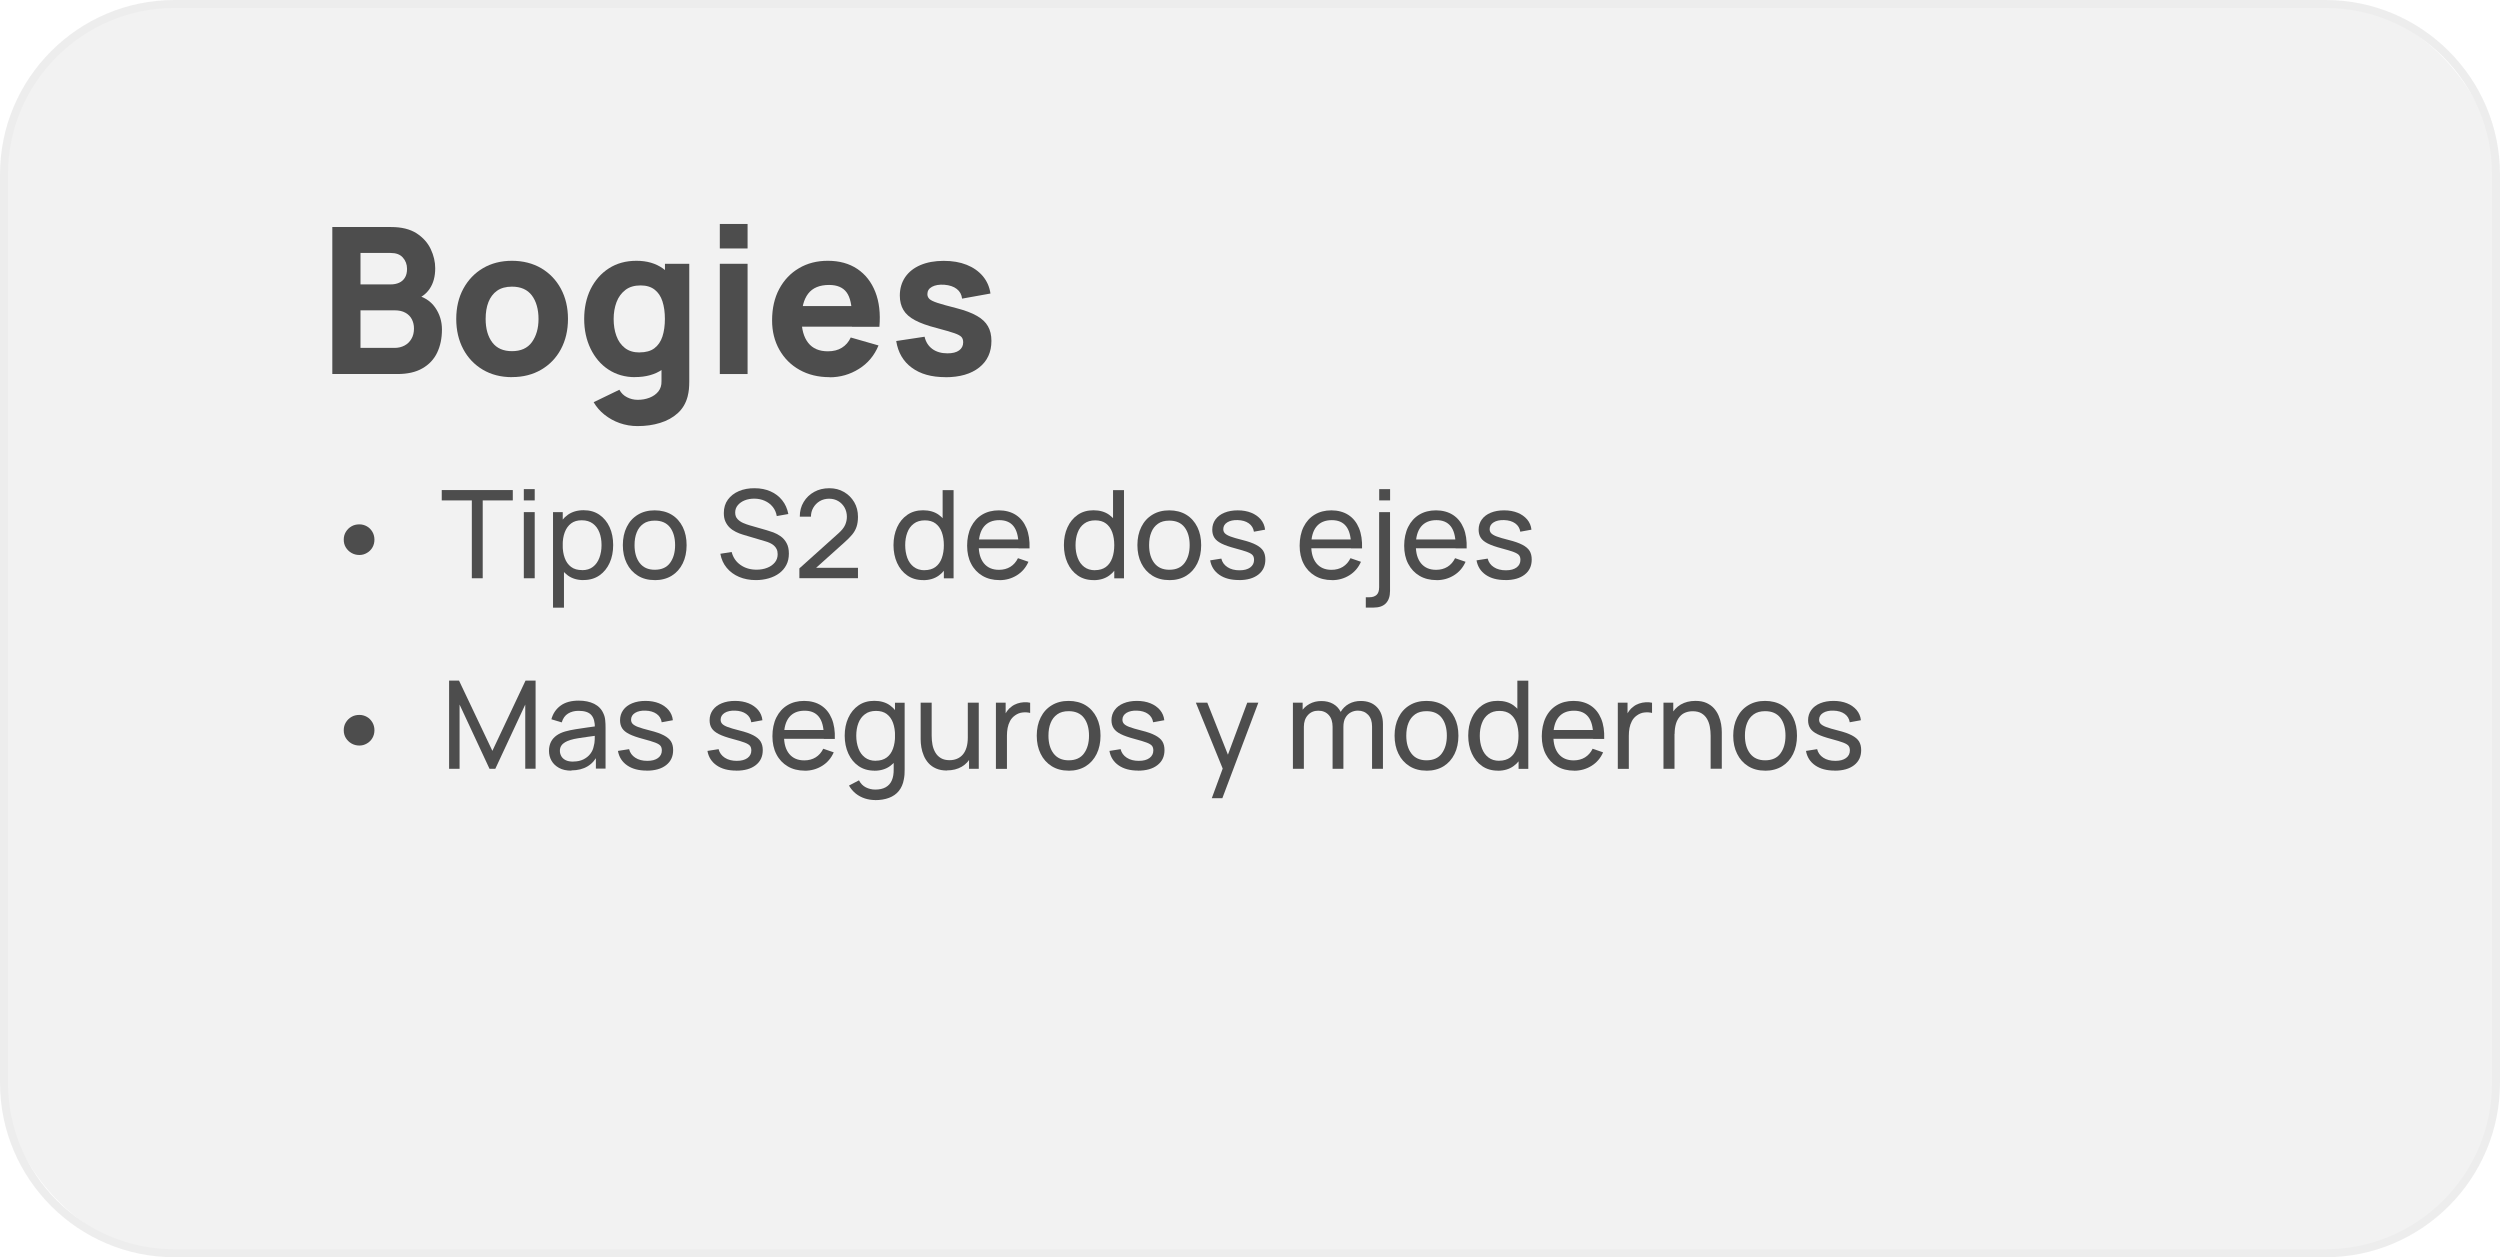
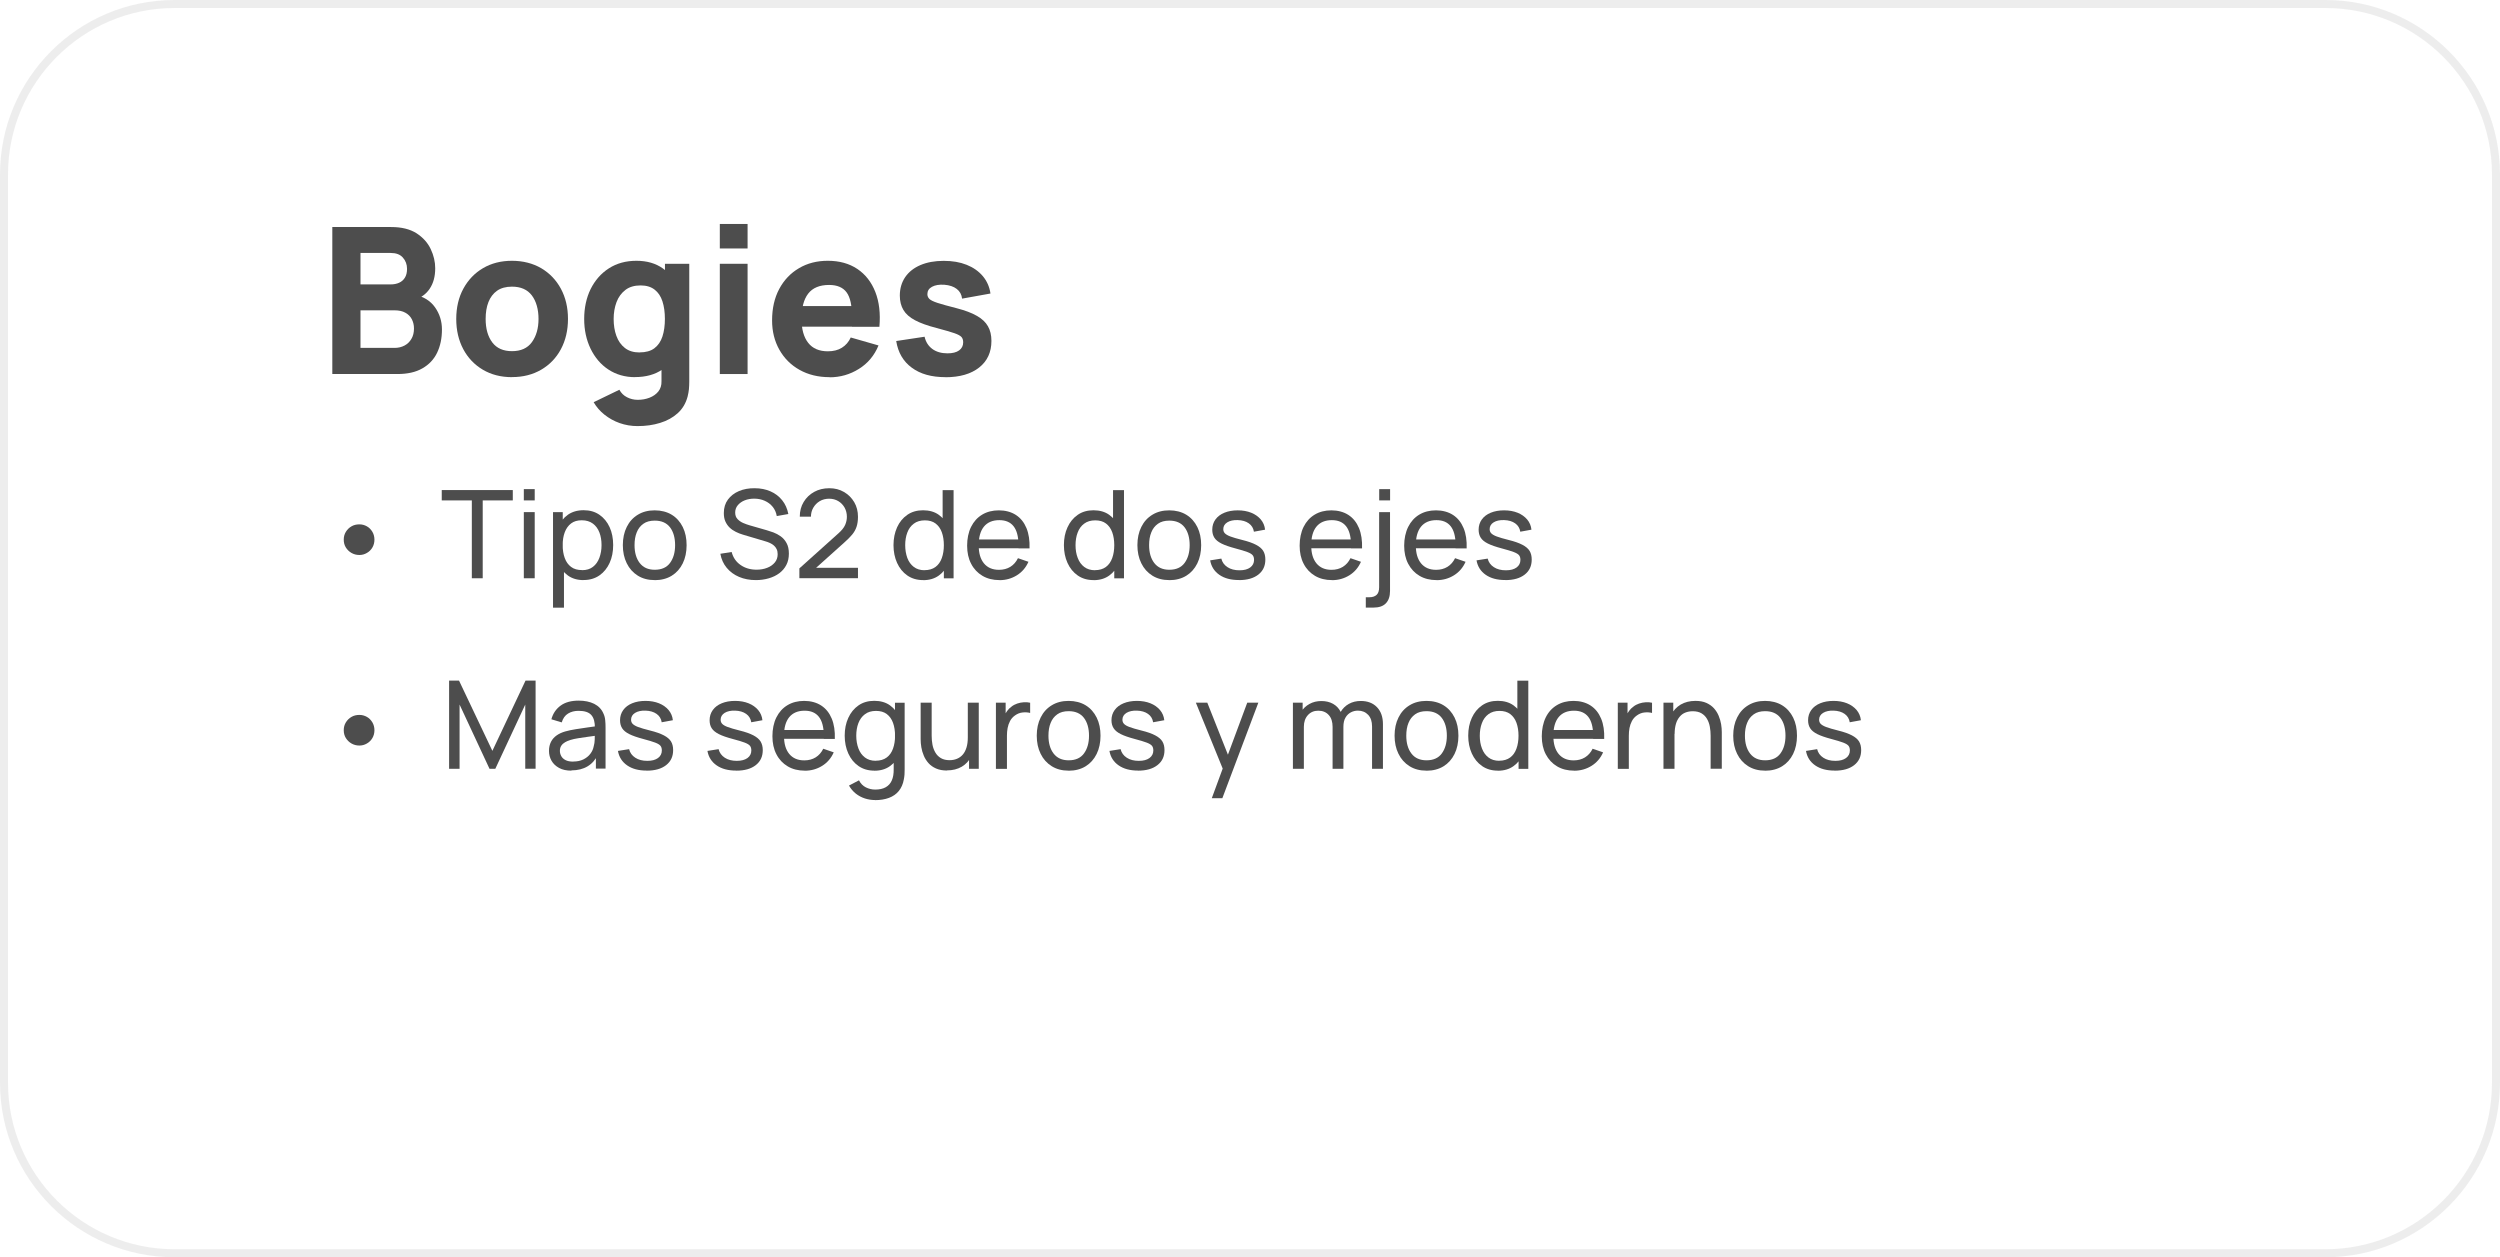
<svg xmlns="http://www.w3.org/2000/svg" id="Capa_2" data-name="Capa 2" viewBox="0 0 367.35 184.74">
  <defs>
    <style> .cls-1 { fill: #4d4d4d; } .cls-1, .cls-2, .cls-3 { stroke-width: 0px; } .cls-2 { fill: #dfdfdf; } .cls-3 { fill: #d3d3d3; } .cls-4 { opacity: .4; } </style>
  </defs>
  <g id="Capa_1-2" data-name="Capa 1">
    <g>
      <g class="cls-4">
-         <rect class="cls-2" x=".59" y=".59" width="366.17" height="183.56" rx="25.04" ry="25.04" />
        <path class="cls-3" d="M341.72,184.74H25.63c-14.13,0-25.63-11.5-25.63-25.63V25.63C0,11.5,11.5,0,25.63,0h316.09c14.13,0,25.63,11.5,25.63,25.63v133.48c0,14.13-11.5,25.63-25.63,25.63ZM25.63,1.18C12.15,1.18,1.18,12.15,1.18,25.63v133.48c0,13.48,10.97,24.45,24.45,24.45h316.09c13.48,0,24.45-10.97,24.45-24.45V25.63c0-13.48-10.97-24.45-24.45-24.45H25.63Z" />
      </g>
      <g>
        <g>
          <path class="cls-1" d="M52.81,81.55c-.43,0-.81-.1-1.16-.3-.35-.2-.62-.47-.83-.8-.21-.34-.31-.72-.31-1.15s.1-.81.31-1.15c.21-.34.48-.61.83-.81.34-.2.73-.29,1.16-.29.4,0,.76.1,1.1.29s.6.46.81.81c.2.34.3.73.3,1.15s-.1.81-.3,1.15c-.2.34-.47.61-.81.8-.34.2-.7.3-1.1.3Z" />
          <path class="cls-1" d="M69.33,84.97v-11.44h-4.42v-1.52h10.44v1.52h-4.42v11.44h-1.6Z" />
          <path class="cls-1" d="M76.97,73.53v-1.66h1.6v1.66h-1.6ZM76.97,84.97v-9.72h1.6v9.72h-1.6Z" />
          <path class="cls-1" d="M81.26,89.29v-14.04h1.43v7.16h.18v6.88h-1.61ZM85.74,85.24c-.91,0-1.68-.23-2.3-.68-.62-.45-1.1-1.07-1.42-1.84s-.48-1.65-.48-2.62.16-1.85.48-2.63c.32-.77.79-1.38,1.42-1.83.63-.44,1.4-.67,2.31-.67s1.68.22,2.33.67c.65.45,1.15,1.06,1.5,1.83.35.77.52,1.65.52,2.62s-.17,1.85-.52,2.62c-.35.77-.85,1.39-1.5,1.84-.65.45-1.43.68-2.33.68ZM85.54,83.78c.64,0,1.17-.16,1.59-.49.42-.32.73-.76.94-1.32s.32-1.18.32-1.87-.1-1.3-.31-1.85c-.21-.55-.53-.99-.96-1.31-.43-.32-.97-.49-1.63-.49s-1.15.15-1.57.46c-.41.31-.72.74-.93,1.29s-.31,1.18-.31,1.9.1,1.34.3,1.89c.2.56.51.99.93,1.31s.96.47,1.61.47Z" />
          <path class="cls-1" d="M96.21,85.24c-.97,0-1.8-.22-2.5-.66-.7-.44-1.24-1.04-1.62-1.82-.38-.77-.57-1.66-.57-2.66s.19-1.91.58-2.68c.38-.77.93-1.37,1.63-1.79.7-.43,1.53-.64,2.47-.64s1.81.22,2.51.65c.7.43,1.24,1.04,1.62,1.81.38.77.56,1.66.56,2.66s-.19,1.91-.57,2.68c-.38.77-.92,1.38-1.62,1.81-.7.43-1.54.65-2.5.65ZM96.21,83.72c1.01,0,1.76-.34,2.25-1.01s.74-1.54.74-2.61-.25-1.97-.75-2.62c-.5-.65-1.25-.98-2.24-.98-.68,0-1.24.15-1.67.46-.44.31-.77.73-.98,1.27-.22.54-.32,1.16-.32,1.87,0,1.09.25,1.97.76,2.63s1.24.99,2.22.99Z" />
          <path class="cls-1" d="M111.08,85.24c-.92,0-1.75-.16-2.48-.47-.73-.31-1.34-.76-1.82-1.34-.48-.58-.79-1.26-.93-2.06l1.66-.26c.21.82.65,1.45,1.31,1.91.66.46,1.44.69,2.34.69.58,0,1.11-.09,1.58-.28.47-.18.84-.45,1.12-.79s.41-.75.41-1.21c0-.29-.05-.54-.15-.74-.1-.21-.23-.38-.4-.53s-.36-.27-.58-.37c-.22-.1-.44-.19-.68-.25l-3.3-.98c-.36-.11-.71-.24-1.04-.41-.34-.17-.64-.37-.9-.62-.26-.25-.47-.55-.63-.9s-.23-.77-.23-1.25c0-.77.2-1.42.6-1.97.4-.54.94-.96,1.62-1.25.68-.29,1.46-.43,2.31-.42.87,0,1.65.16,2.33.46.69.3,1.26.74,1.71,1.3.45.56.76,1.24.91,2.03l-1.7.3c-.09-.53-.29-.98-.6-1.36s-.69-.67-1.16-.88c-.46-.21-.97-.31-1.52-.32-.53,0-1,.08-1.43.25s-.77.42-1.02.72-.38.66-.38,1.07.11.71.34.96c.23.24.51.44.84.58.33.14.66.26.98.35l2.47.71c.28.08.61.19.98.32.37.14.73.33,1.08.58.35.25.64.58.86.99.23.41.34.93.34,1.55s-.12,1.18-.37,1.66c-.25.49-.6.89-1.04,1.22-.44.33-.96.58-1.55.75-.59.17-1.22.26-1.89.26Z" />
          <path class="cls-1" d="M117.46,84.96v-1.44s5.76-5.17,5.76-5.17c.48-.43.8-.84.97-1.23s.25-.79.25-1.19c0-.5-.12-.95-.34-1.35-.23-.4-.54-.72-.93-.95-.39-.23-.84-.35-1.34-.35s-.98.12-1.38.36c-.4.24-.72.57-.95.97-.23.4-.34.84-.34,1.31h-1.64c0-.82.19-1.54.57-2.16.38-.63.89-1.12,1.54-1.48.65-.36,1.39-.54,2.22-.54s1.52.18,2.16.55c.64.37,1.14.87,1.51,1.5.37.63.55,1.35.55,2.15,0,.56-.07,1.05-.21,1.47s-.36.8-.65,1.15-.66.72-1.11,1.12l-4.78,4.29-.21-.54h6.96v1.53h-8.61Z" />
          <path class="cls-1" d="M135.65,85.24c-.91,0-1.68-.23-2.33-.68-.65-.45-1.15-1.07-1.5-1.84-.35-.77-.53-1.65-.53-2.62s.18-1.84.53-2.62c.35-.77.85-1.38,1.5-1.83.65-.45,1.42-.67,2.32-.67s1.69.22,2.31.67c.62.45,1.1,1.05,1.42,1.83.32.77.48,1.65.48,2.63s-.16,1.84-.48,2.62c-.32.78-.79,1.39-1.42,1.84-.62.45-1.39.68-2.3.68ZM135.85,83.78c.65,0,1.19-.16,1.61-.47s.73-.75.93-1.31c.2-.55.3-1.19.3-1.89s-.1-1.35-.3-1.9-.51-.98-.92-1.29c-.41-.31-.94-.46-1.57-.46s-1.21.16-1.63.49c-.43.32-.75.76-.95,1.31-.21.55-.31,1.17-.31,1.85s.11,1.31.31,1.87c.21.56.53,1,.95,1.32.42.32.95.49,1.59.49ZM138.69,84.97v-7.15h-.18v-5.8h1.61v12.96h-1.43Z" />
          <path class="cls-1" d="M146.86,85.24c-.95,0-1.79-.21-2.5-.63-.71-.42-1.27-1.01-1.66-1.77-.4-.76-.59-1.65-.59-2.66s.19-1.98.58-2.76c.39-.78.93-1.38,1.63-1.8.7-.42,1.52-.63,2.46-.63s1.81.23,2.5.68c.69.45,1.2,1.09,1.55,1.93.34.83.49,1.83.45,2.98h-1.62v-.58c-.02-1.19-.26-2.09-.73-2.68-.47-.59-1.16-.89-2.09-.89-.99,0-1.74.32-2.26.95-.52.64-.77,1.55-.77,2.74s.26,2.03.77,2.66c.52.63,1.25.95,2.21.95.64,0,1.2-.15,1.67-.44.47-.29.85-.72,1.12-1.27l1.54.53c-.38.86-.95,1.52-1.71,1.99-.76.47-1.61.71-2.55.71ZM143.27,80.56v-1.29h7.18v1.29h-7.18Z" />
          <path class="cls-1" d="M160.69,85.24c-.91,0-1.68-.23-2.33-.68-.65-.45-1.15-1.07-1.5-1.84-.35-.77-.53-1.65-.53-2.62s.17-1.84.53-2.62c.35-.77.85-1.38,1.5-1.83.65-.45,1.42-.67,2.32-.67s1.69.22,2.31.67c.62.45,1.1,1.05,1.42,1.83.32.77.48,1.65.48,2.63s-.16,1.84-.48,2.62c-.32.78-.79,1.39-1.42,1.84-.62.45-1.39.68-2.3.68ZM160.89,83.78c.65,0,1.19-.16,1.61-.47s.73-.75.93-1.31c.2-.55.3-1.19.3-1.89s-.1-1.35-.3-1.9-.51-.98-.92-1.29c-.41-.31-.94-.46-1.58-.46s-1.2.16-1.63.49c-.43.32-.75.76-.95,1.31-.21.55-.31,1.17-.31,1.85s.1,1.31.32,1.87c.21.56.53,1,.95,1.32.42.32.95.49,1.59.49ZM163.73,84.97v-7.15h-.18v-5.8h1.61v12.96h-1.43Z" />
          <path class="cls-1" d="M171.82,85.24c-.97,0-1.8-.22-2.5-.66-.7-.44-1.24-1.04-1.62-1.82-.38-.77-.57-1.66-.57-2.66s.19-1.91.58-2.68c.38-.77.93-1.37,1.63-1.79.7-.43,1.53-.64,2.47-.64s1.81.22,2.51.65c.7.43,1.24,1.04,1.62,1.81.38.77.56,1.66.56,2.66s-.19,1.91-.57,2.68c-.38.77-.92,1.38-1.62,1.81-.7.43-1.54.65-2.5.65ZM171.82,83.72c1.01,0,1.76-.34,2.25-1.01s.74-1.54.74-2.61-.25-1.97-.75-2.62c-.5-.65-1.25-.98-2.24-.98-.68,0-1.24.15-1.67.46-.44.31-.77.73-.98,1.27-.22.54-.32,1.16-.32,1.87,0,1.09.25,1.97.76,2.63s1.24.99,2.22.99Z" />
          <path class="cls-1" d="M182.03,85.23c-1.16,0-2.11-.25-2.85-.76-.74-.51-1.2-1.22-1.36-2.13l1.64-.26c.13.53.43.95.91,1.26.47.31,1.06.46,1.76.46s1.19-.14,1.57-.41c.38-.28.57-.65.57-1.12,0-.28-.06-.5-.19-.67-.13-.17-.39-.33-.78-.48s-.99-.33-1.78-.54c-.86-.23-1.53-.46-2.03-.71s-.84-.53-1.05-.86-.31-.72-.31-1.18c0-.57.16-1.07.47-1.5.31-.43.75-.76,1.31-.99.56-.23,1.21-.35,1.96-.35s1.4.12,1.98.35,1.05.57,1.41.99c.36.43.57.93.63,1.5l-1.64.3c-.08-.52-.33-.93-.75-1.23-.42-.3-.97-.46-1.63-.48-.63-.02-1.14.09-1.53.33s-.59.58-.59,1c0,.23.07.44.22.6s.42.33.82.48c.4.15.98.32,1.74.51.86.21,1.53.45,2.03.71.5.26.85.56,1.06.9.21.35.31.77.31,1.27,0,.94-.34,1.67-1.03,2.21s-1.64.81-2.85.81Z" />
          <path class="cls-1" d="M195.72,85.24c-.95,0-1.79-.21-2.5-.63-.71-.42-1.27-1.01-1.66-1.77-.4-.76-.59-1.65-.59-2.66s.19-1.98.58-2.76c.39-.78.93-1.38,1.63-1.8.7-.42,1.52-.63,2.46-.63s1.81.23,2.5.68c.69.45,1.2,1.09,1.55,1.93.34.83.49,1.83.45,2.98h-1.62v-.58c-.02-1.19-.26-2.09-.73-2.68-.47-.59-1.16-.89-2.09-.89-.99,0-1.74.32-2.26.95-.52.64-.77,1.55-.77,2.74s.26,2.03.77,2.66c.52.63,1.25.95,2.21.95.64,0,1.2-.15,1.67-.44.47-.29.85-.72,1.12-1.27l1.54.53c-.38.86-.95,1.52-1.71,1.99-.76.47-1.61.71-2.55.71ZM192.13,80.56v-1.29h7.18v1.29h-7.18Z" />
          <path class="cls-1" d="M200.69,89.29v-1.53h.52c.47,0,.82-.12,1.07-.35s.37-.61.37-1.12v-11.04h1.6v11.59c0,.8-.21,1.4-.62,1.82-.41.42-1.02.62-1.82.62h-1.12ZM202.66,73.53v-1.66h1.6v1.66h-1.6Z" />
          <path class="cls-1" d="M211.08,85.24c-.95,0-1.79-.21-2.5-.63-.71-.42-1.26-1.01-1.66-1.77-.4-.76-.59-1.65-.59-2.66s.2-1.98.59-2.76c.39-.78.93-1.38,1.63-1.8.7-.42,1.52-.63,2.46-.63s1.81.23,2.5.68c.69.45,1.2,1.09,1.55,1.93s.49,1.83.45,2.98h-1.62v-.58c-.02-1.19-.26-2.09-.73-2.68s-1.16-.89-2.09-.89c-.99,0-1.74.32-2.26.95-.52.64-.77,1.55-.77,2.74s.26,2.03.77,2.66c.52.63,1.25.95,2.21.95.64,0,1.2-.15,1.67-.44s.85-.72,1.12-1.27l1.54.53c-.38.86-.95,1.52-1.71,1.99s-1.61.71-2.55.71ZM207.49,80.56v-1.29h7.18v1.29h-7.18Z" />
          <path class="cls-1" d="M221.17,85.23c-1.16,0-2.11-.25-2.85-.76-.74-.51-1.2-1.22-1.36-2.13l1.64-.26c.13.53.43.95.91,1.26.47.31,1.06.46,1.76.46s1.19-.14,1.57-.41c.38-.28.57-.65.57-1.12,0-.28-.06-.5-.19-.67-.13-.17-.39-.33-.78-.48s-.99-.33-1.78-.54c-.86-.23-1.53-.46-2.03-.71s-.84-.53-1.05-.86-.31-.72-.31-1.18c0-.57.16-1.07.47-1.5.31-.43.75-.76,1.31-.99.56-.23,1.21-.35,1.96-.35s1.4.12,1.98.35,1.05.57,1.41.99c.36.43.57.93.63,1.5l-1.64.3c-.08-.52-.33-.93-.75-1.23-.42-.3-.97-.46-1.63-.48-.63-.02-1.14.09-1.53.33s-.59.58-.59,1c0,.23.07.44.22.6s.42.33.82.48c.4.15.98.32,1.74.51.86.21,1.53.45,2.03.71.5.26.85.56,1.06.9.21.35.31.77.31,1.27,0,.94-.34,1.67-1.03,2.21s-1.64.81-2.85.81Z" />
          <path class="cls-1" d="M52.81,109.55c-.43,0-.81-.1-1.16-.3-.35-.2-.62-.47-.83-.8-.21-.34-.31-.72-.31-1.15s.1-.81.31-1.15c.21-.34.48-.61.83-.81.34-.2.73-.29,1.16-.29.4,0,.76.1,1.1.29s.6.46.81.81c.2.34.3.73.3,1.15s-.1.81-.3,1.15c-.2.34-.47.61-.81.8-.34.2-.7.3-1.1.3Z" />
          <path class="cls-1" d="M65.99,112.97v-12.96h1.46l4.9,10.32,4.87-10.32h1.48v12.95h-1.52v-9.43l-4.4,9.44h-.85l-4.4-9.44v9.44h-1.52Z" />
          <path class="cls-1" d="M83.97,113.24c-.73,0-1.33-.13-1.82-.4-.49-.27-.86-.62-1.11-1.06-.25-.44-.37-.92-.37-1.44s.1-.95.29-1.33.47-.69.82-.94c.35-.25.78-.45,1.27-.59.46-.13.98-.24,1.55-.33.57-.09,1.15-.18,1.74-.26s1.14-.15,1.65-.23l-.58.33c.02-.86-.15-1.5-.52-1.92s-.99-.62-1.88-.62c-.59,0-1.1.13-1.54.4-.44.27-.75.7-.93,1.3l-1.52-.46c.23-.85.69-1.52,1.36-2.01.67-.49,1.56-.73,2.66-.73.88,0,1.64.16,2.27.47.63.32,1.09.79,1.36,1.43.14.3.23.62.26.98.04.35.05.72.05,1.1v6.01h-1.42v-2.33l.33.21c-.37.79-.88,1.38-1.54,1.78-.66.4-1.46.6-2.4.6ZM84.22,111.9c.58,0,1.07-.1,1.5-.31.42-.21.76-.48,1.02-.82s.43-.71.5-1.11c.09-.3.14-.63.15-1s.01-.65.01-.85l.56.24c-.52.07-1.03.14-1.54.21-.5.07-.98.14-1.43.21s-.86.16-1.21.27c-.26.08-.51.19-.74.32-.23.13-.42.3-.56.51s-.21.46-.21.77c0,.26.07.52.2.76.13.24.34.44.63.59.29.15.66.22,1.12.22Z" />
          <path class="cls-1" d="M95.01,113.23c-1.16,0-2.11-.25-2.85-.76-.74-.51-1.2-1.22-1.36-2.13l1.64-.26c.13.53.43.95.91,1.26.47.31,1.06.46,1.76.46s1.19-.14,1.57-.41c.38-.28.57-.65.57-1.12,0-.28-.06-.5-.19-.67-.13-.17-.39-.33-.78-.48s-.99-.33-1.78-.54c-.86-.23-1.53-.46-2.03-.71s-.84-.53-1.05-.86-.31-.72-.31-1.18c0-.57.16-1.07.47-1.5.31-.43.75-.76,1.31-.99.56-.23,1.21-.35,1.96-.35s1.4.12,1.98.35,1.05.57,1.41.99c.36.43.57.93.63,1.5l-1.64.3c-.08-.52-.33-.93-.75-1.23-.42-.3-.97-.46-1.63-.48-.63-.02-1.14.09-1.53.33s-.59.58-.59,1c0,.23.07.44.22.6s.42.33.82.48c.4.15.98.32,1.74.51.86.21,1.53.45,2.03.71.5.26.85.56,1.06.9.21.35.31.77.31,1.27,0,.94-.34,1.67-1.03,2.21s-1.64.81-2.85.81Z" />
          <path class="cls-1" d="M108.16,113.23c-1.16,0-2.11-.25-2.85-.76s-1.2-1.22-1.36-2.13l1.64-.26c.13.53.44.95.91,1.26s1.06.46,1.76.46c.67,0,1.19-.14,1.57-.41.38-.28.57-.65.57-1.12,0-.28-.06-.5-.19-.67s-.39-.33-.78-.48c-.39-.15-.98-.33-1.78-.54-.86-.23-1.53-.46-2.02-.71-.49-.25-.84-.53-1.05-.86-.21-.32-.31-.72-.31-1.18,0-.57.16-1.07.47-1.5.31-.43.75-.76,1.31-.99s1.21-.35,1.96-.35,1.4.12,1.98.35,1.05.57,1.41.99c.36.43.57.93.63,1.5l-1.64.3c-.08-.52-.33-.93-.75-1.23-.42-.3-.97-.46-1.63-.48-.63-.02-1.14.09-1.53.33-.39.25-.59.58-.59,1,0,.23.07.44.22.6.15.17.42.33.82.48.4.15.98.32,1.74.51.86.21,1.53.45,2.03.71.49.26.85.56,1.06.9.21.35.32.77.32,1.27,0,.94-.34,1.67-1.03,2.21-.69.54-1.64.81-2.85.81Z" />
          <path class="cls-1" d="M118.25,113.24c-.95,0-1.79-.21-2.5-.63-.71-.42-1.27-1.01-1.66-1.77-.4-.76-.59-1.65-.59-2.66s.19-1.98.58-2.76c.39-.78.93-1.38,1.63-1.8.7-.42,1.52-.63,2.46-.63s1.81.23,2.5.68c.69.45,1.2,1.09,1.55,1.93.34.83.49,1.83.45,2.98h-1.62v-.58c-.02-1.19-.26-2.09-.73-2.68-.47-.59-1.16-.89-2.09-.89-.99,0-1.74.32-2.26.95-.52.64-.77,1.55-.77,2.74s.26,2.03.77,2.66c.52.63,1.25.95,2.21.95.64,0,1.2-.15,1.67-.44.47-.29.85-.72,1.12-1.27l1.54.53c-.38.86-.95,1.52-1.71,1.99-.76.47-1.61.71-2.55.71ZM114.65,108.56v-1.29h7.18v1.29h-7.18Z" />
          <path class="cls-1" d="M128.48,113.24c-.91,0-1.68-.23-2.33-.68-.65-.45-1.15-1.07-1.5-1.84-.35-.77-.53-1.65-.53-2.62s.17-1.84.53-2.62.85-1.38,1.5-1.83c.65-.45,1.42-.67,2.32-.67s1.69.22,2.31.67c.62.45,1.1,1.05,1.42,1.83.32.77.48,1.65.48,2.63s-.16,1.84-.48,2.62-.79,1.39-1.42,1.84c-.62.45-1.39.68-2.3.68ZM128.59,117.56c-.51,0-1.01-.08-1.49-.23-.49-.16-.93-.39-1.34-.71-.4-.32-.74-.71-1.01-1.19l1.47-.77c.24.47.58.82,1.02,1.04.44.22.9.32,1.36.32.62,0,1.13-.11,1.54-.34s.71-.56.9-1c.2-.44.29-1,.28-1.66v-2.65h.19v-7.11h1.42v9.78c0,.26,0,.52-.02.76-.02.25-.05.49-.1.73-.12.69-.38,1.26-.75,1.71-.37.45-.85.78-1.44,1s-1.27.33-2.04.33ZM128.68,111.78c.65,0,1.19-.16,1.61-.47s.73-.75.93-1.31c.2-.55.3-1.19.3-1.89s-.1-1.35-.3-1.9-.51-.98-.92-1.29c-.41-.31-.94-.46-1.58-.46s-1.21.16-1.63.49c-.43.32-.75.76-.96,1.31-.21.55-.31,1.17-.31,1.85s.11,1.31.32,1.87.53,1,.95,1.32c.42.32.95.49,1.59.49Z" />
          <path class="cls-1" d="M139.15,113.22c-.62,0-1.16-.1-1.61-.3-.45-.2-.82-.46-1.11-.79s-.53-.7-.69-1.1c-.17-.4-.29-.81-.36-1.23-.07-.42-.1-.81-.1-1.18v-5.37h1.62v4.87c0,.46.04.9.12,1.32s.23.81.43,1.15.47.61.81.81c.34.2.76.3,1.27.3.4,0,.77-.07,1.1-.21s.61-.34.85-.62.41-.62.54-1.04.19-.91.19-1.47l1.05.32c0,.94-.17,1.74-.51,2.42-.34.68-.82,1.2-1.43,1.56-.62.36-1.34.54-2.17.54ZM142.39,112.97v-2.6h-.18v-7.12h1.61v9.72h-1.43Z" />
          <path class="cls-1" d="M146.34,112.97v-9.72h1.43v2.35l-.23-.3c.11-.3.26-.58.45-.83.18-.25.39-.46.62-.62.25-.21.54-.36.86-.47.32-.11.64-.17.97-.19.33-.02.64,0,.93.07v1.5c-.34-.09-.71-.11-1.11-.07-.4.04-.77.19-1.12.44-.31.22-.55.49-.72.81-.17.32-.29.66-.36,1.03-.07.37-.1.75-.1,1.13v4.88h-1.61Z" />
          <path class="cls-1" d="M157.03,113.24c-.97,0-1.8-.22-2.5-.66-.7-.44-1.24-1.04-1.62-1.82-.38-.77-.57-1.66-.57-2.66s.19-1.91.58-2.68c.38-.77.93-1.37,1.63-1.79.7-.43,1.53-.64,2.47-.64s1.81.22,2.51.65c.7.43,1.24,1.04,1.62,1.81.38.77.56,1.66.56,2.66s-.19,1.91-.57,2.68c-.38.77-.92,1.38-1.62,1.81-.7.43-1.54.65-2.5.65ZM157.03,111.72c1.01,0,1.76-.34,2.25-1.01s.74-1.54.74-2.61-.25-1.97-.75-2.62c-.5-.65-1.25-.98-2.24-.98-.68,0-1.24.15-1.67.46-.44.31-.77.73-.98,1.27-.22.54-.32,1.16-.32,1.87,0,1.09.25,1.97.76,2.63s1.24.99,2.22.99Z" />
          <path class="cls-1" d="M167.23,113.23c-1.16,0-2.11-.25-2.85-.76-.74-.51-1.2-1.22-1.36-2.13l1.64-.26c.13.53.43.95.91,1.26.47.31,1.06.46,1.76.46s1.19-.14,1.57-.41c.38-.28.57-.65.57-1.12,0-.28-.06-.5-.19-.67s-.39-.33-.78-.48c-.39-.15-.99-.33-1.78-.54-.86-.23-1.53-.46-2.03-.71s-.84-.53-1.05-.86c-.21-.32-.32-.72-.32-1.18,0-.57.16-1.07.47-1.5.31-.43.75-.76,1.31-.99.56-.23,1.21-.35,1.96-.35s1.4.12,1.98.35c.58.23,1.05.57,1.41.99.36.43.57.93.63,1.5l-1.64.3c-.08-.52-.33-.93-.75-1.23-.42-.3-.97-.46-1.63-.48-.63-.02-1.14.09-1.54.33-.39.25-.59.58-.59,1,0,.23.07.44.22.6.15.17.42.33.82.48s.98.32,1.74.51c.86.21,1.54.45,2.03.71.5.26.85.56,1.06.9.21.35.31.77.31,1.27,0,.94-.34,1.67-1.04,2.21-.69.54-1.64.81-2.85.81Z" />
          <path class="cls-1" d="M178.06,117.29l1.88-5.11.03,1.51-4.25-10.44h1.68l3.33,8.4h-.58l3.12-8.4h1.63l-5.29,14.04h-1.56Z" />
          <path class="cls-1" d="M189.98,112.97v-9.72h1.43v2.6h.18v7.12h-1.61ZM195.81,112.97v-6.16c0-.74-.18-1.33-.57-1.75-.38-.42-.89-.63-1.53-.63s-1.14.22-1.53.65c-.39.43-.59,1-.59,1.72l-.85-.5c0-.63.15-1.19.45-1.69s.71-.89,1.22-1.17c.52-.29,1.1-.43,1.76-.43s1.22.14,1.71.41c.49.28.86.67,1.12,1.18.26.51.4,1.12.4,1.83v6.54h-1.6ZM201.61,112.97v-6.22c0-.73-.18-1.29-.57-1.71-.39-.41-.89-.62-1.51-.62-.36,0-.7.08-1.03.25-.32.17-.59.42-.79.77-.21.35-.31.8-.31,1.35l-.85-.34c-.01-.69.13-1.29.43-1.81s.7-.92,1.22-1.21c.52-.29,1.1-.43,1.75-.43,1.01,0,1.81.31,2.39.92s.87,1.44.87,2.48v6.57h-1.61Z" />
          <path class="cls-1" d="M209.61,113.24c-.97,0-1.8-.22-2.5-.66s-1.24-1.04-1.62-1.82c-.38-.77-.57-1.66-.57-2.66s.19-1.91.58-2.68c.38-.77.93-1.37,1.63-1.79.7-.43,1.53-.64,2.48-.64s1.81.22,2.51.65c.7.43,1.24,1.04,1.62,1.81.38.77.56,1.66.56,2.66s-.19,1.91-.57,2.68c-.38.77-.92,1.38-1.62,1.81s-1.54.65-2.5.65ZM209.61,111.72c1.01,0,1.76-.34,2.25-1.01s.74-1.54.74-2.61-.25-1.97-.75-2.62c-.5-.65-1.25-.98-2.24-.98-.68,0-1.24.15-1.67.46-.44.31-.76.73-.98,1.27-.22.54-.32,1.16-.32,1.87,0,1.09.25,1.97.76,2.63.5.66,1.25.99,2.22.99Z" />
          <path class="cls-1" d="M220.1,113.24c-.91,0-1.68-.23-2.33-.68-.65-.45-1.15-1.07-1.5-1.84-.35-.77-.53-1.65-.53-2.62s.17-1.84.53-2.62c.35-.77.85-1.38,1.5-1.83.65-.45,1.42-.67,2.32-.67s1.69.22,2.31.67c.62.45,1.1,1.05,1.42,1.83.32.77.48,1.65.48,2.63s-.16,1.84-.48,2.62c-.32.78-.79,1.39-1.42,1.84-.62.45-1.39.68-2.3.68ZM220.29,111.78c.65,0,1.19-.16,1.61-.47s.73-.75.93-1.31c.2-.55.3-1.19.3-1.89s-.1-1.35-.3-1.9-.51-.98-.92-1.29c-.41-.31-.94-.46-1.58-.46s-1.2.16-1.63.49c-.43.32-.75.76-.95,1.31-.21.55-.31,1.17-.31,1.85s.1,1.31.32,1.87c.21.56.53,1,.95,1.32.42.32.95.49,1.59.49ZM223.14,112.97v-7.15h-.18v-5.8h1.61v12.96h-1.43Z" />
          <path class="cls-1" d="M231.3,113.24c-.95,0-1.79-.21-2.5-.63-.71-.42-1.26-1.01-1.66-1.77-.4-.76-.59-1.65-.59-2.66s.2-1.98.58-2.76.93-1.38,1.63-1.8c.7-.42,1.52-.63,2.46-.63s1.81.23,2.5.68c.69.45,1.2,1.09,1.55,1.93.35.83.49,1.83.45,2.98h-1.62v-.58c-.02-1.19-.26-2.09-.73-2.68-.47-.59-1.16-.89-2.09-.89-.99,0-1.74.32-2.26.95-.52.64-.77,1.55-.77,2.74s.26,2.03.77,2.66c.52.63,1.25.95,2.21.95.64,0,1.2-.15,1.67-.44.47-.29.85-.72,1.12-1.27l1.54.53c-.38.86-.95,1.52-1.71,1.99-.76.47-1.61.71-2.55.71ZM227.71,108.56v-1.29h7.18v1.29h-7.18Z" />
          <path class="cls-1" d="M237.72,112.97v-9.72h1.43v2.35l-.23-.3c.11-.3.26-.58.45-.83.18-.25.39-.46.62-.62.25-.21.54-.36.86-.47.32-.11.64-.17.97-.19.33-.02.64,0,.93.07v1.5c-.34-.09-.71-.11-1.11-.07-.4.04-.77.19-1.12.44-.31.22-.55.49-.72.81-.17.32-.29.66-.36,1.03-.07.37-.1.75-.1,1.13v4.88h-1.61Z" />
          <path class="cls-1" d="M244.43,112.97v-9.72h1.44v2.6h.18v7.12h-1.62ZM251.36,112.97v-4.87c0-.46-.04-.91-.12-1.33-.08-.43-.22-.81-.42-1.15-.2-.34-.47-.61-.81-.81s-.77-.3-1.28-.3c-.4,0-.77.07-1.09.2-.33.13-.61.34-.84.62-.23.28-.42.62-.54,1.04s-.19.91-.19,1.47l-1.05-.32c0-.94.17-1.75.51-2.43s.82-1.19,1.43-1.56c.62-.36,1.34-.54,2.17-.54.63,0,1.17.1,1.61.3.44.2.81.46,1.11.79.29.33.52.69.69,1.1.17.41.29.82.36,1.23.07.42.1.81.1,1.18v5.37h-1.62Z" />
          <path class="cls-1" d="M259.37,113.24c-.97,0-1.8-.22-2.5-.66-.7-.44-1.24-1.04-1.62-1.82-.38-.77-.57-1.66-.57-2.66s.19-1.91.58-2.68c.38-.77.93-1.37,1.63-1.79.7-.43,1.53-.64,2.47-.64s1.81.22,2.51.65c.7.43,1.24,1.04,1.62,1.81.38.77.56,1.66.56,2.66s-.19,1.91-.57,2.68c-.38.77-.92,1.38-1.62,1.81-.7.43-1.54.65-2.5.65ZM259.37,111.72c1.01,0,1.76-.34,2.25-1.01s.74-1.54.74-2.61-.25-1.97-.75-2.62c-.5-.65-1.25-.98-2.24-.98-.68,0-1.24.15-1.67.46-.44.31-.77.73-.98,1.27-.22.54-.32,1.16-.32,1.87,0,1.09.25,1.97.76,2.63s1.24.99,2.22.99Z" />
          <path class="cls-1" d="M269.58,113.23c-1.16,0-2.11-.25-2.85-.76-.74-.51-1.2-1.22-1.36-2.13l1.64-.26c.13.53.43.95.91,1.26.47.31,1.06.46,1.76.46s1.19-.14,1.57-.41c.38-.28.57-.65.57-1.12,0-.28-.06-.5-.19-.67-.13-.17-.39-.33-.78-.48s-.99-.33-1.78-.54c-.86-.23-1.53-.46-2.03-.71s-.84-.53-1.05-.86-.31-.72-.31-1.18c0-.57.16-1.07.47-1.5.31-.43.75-.76,1.31-.99.56-.23,1.21-.35,1.96-.35s1.4.12,1.98.35,1.05.57,1.41.99c.36.43.57.93.63,1.5l-1.64.3c-.08-.52-.33-.93-.75-1.23-.42-.3-.97-.46-1.63-.48-.63-.02-1.14.09-1.53.33s-.59.58-.59,1c0,.23.07.44.22.6s.42.33.82.48c.4.15.98.32,1.74.51.86.21,1.53.45,2.03.71.5.26.85.56,1.06.9.21.35.31.77.31,1.27,0,.94-.34,1.67-1.03,2.21s-1.64.81-2.85.81Z" />
        </g>
        <g>
          <path class="cls-1" d="M48.83,54.96v-21.6h8.64c1.54,0,2.78.31,3.74.92.95.62,1.64,1.39,2.08,2.32.44.93.66,1.87.66,2.82,0,1.21-.27,2.21-.82,3.02-.54.8-1.29,1.33-2.24,1.6v-.75c1.35.28,2.36.91,3.04,1.88s1.01,2.05,1.01,3.25c0,1.29-.24,2.43-.71,3.41s-1.2,1.75-2.17,2.3c-.97.56-2.19.83-3.66.83h-9.57ZM52.97,41.79h4.44c.46,0,.87-.08,1.23-.24.36-.16.65-.41.85-.74.21-.33.32-.77.32-1.3,0-.66-.21-1.21-.62-1.67s-1-.67-1.78-.67h-4.44v4.62ZM52.97,51.12h5.01c.55,0,1.04-.12,1.47-.35s.77-.56,1.01-.99c.25-.42.37-.93.37-1.51,0-.51-.11-.96-.32-1.37-.21-.4-.53-.72-.95-.95-.43-.24-.95-.35-1.58-.35h-5.01v5.52Z" />
          <path class="cls-1" d="M75.23,55.42c-1.63,0-3.06-.37-4.29-1.1-1.23-.73-2.19-1.74-2.87-3.02-.68-1.29-1.03-2.76-1.03-4.43s.35-3.18,1.05-4.46c.7-1.28,1.66-2.29,2.89-3.01,1.23-.72,2.64-1.08,4.25-1.08s3.06.37,4.3,1.09c1.23.73,2.2,1.74,2.89,3.02.69,1.29,1.04,2.76,1.04,4.43s-.35,3.16-1.04,4.45c-.69,1.29-1.66,2.29-2.89,3.01s-2.66,1.09-4.28,1.09ZM75.23,51.6c1.31,0,2.29-.44,2.93-1.33s.97-2.02.97-3.41-.33-2.59-.98-3.45c-.65-.86-1.63-1.29-2.92-1.29-.89,0-1.62.2-2.19.6-.57.4-.99.96-1.27,1.67-.28.71-.41,1.54-.41,2.47,0,1.45.33,2.6.98,3.46s1.62,1.28,2.89,1.28Z" />
          <path class="cls-1" d="M93.32,55.42c-1.49,0-2.79-.38-3.92-1.12s-1.99-1.77-2.62-3.06c-.62-1.29-.94-2.74-.94-4.37s.32-3.12.95-4.4c.64-1.28,1.53-2.3,2.68-3.04,1.15-.74,2.5-1.11,4.05-1.11s2.83.38,3.88,1.12c1.05.75,1.85,1.77,2.38,3.06.54,1.29.81,2.75.81,4.36s-.27,3.08-.82,4.37c-.55,1.29-1.36,2.31-2.44,3.06s-2.42,1.12-4.04,1.12ZM93.68,62.61c-.92,0-1.79-.15-2.62-.44s-1.57-.71-2.23-1.23-1.19-1.14-1.6-1.84l3.78-1.83c.26.48.63.85,1.12,1.1.48.25,1.01.38,1.58.38.61,0,1.19-.1,1.73-.31.54-.21.97-.51,1.3-.92.32-.41.48-.91.46-1.51v-4.71h.51v-12.54h3.57v17.31c0,.4-.02.78-.05,1.13-.04.35-.1.71-.19,1.06-.26.99-.74,1.8-1.45,2.45-.71.64-1.57,1.12-2.59,1.43-1.02.32-2.12.47-3.31.47ZM93.98,51.78c.91,0,1.64-.2,2.18-.61s.94-.99,1.18-1.73c.24-.74.36-1.6.36-2.58s-.12-1.84-.36-2.58c-.24-.74-.62-1.31-1.15-1.72-.52-.41-1.21-.62-2.06-.62-.91,0-1.66.22-2.24.67s-1.02,1.04-1.3,1.79c-.28.75-.42,1.57-.42,2.47s.13,1.74.4,2.48c.27.75.69,1.34,1.25,1.78s1.28.66,2.16.66Z" />
          <path class="cls-1" d="M105.77,36.51v-3.6h4.08v3.6h-4.08ZM105.77,54.96v-16.2h4.08v16.2h-4.08Z" />
          <path class="cls-1" d="M121.88,55.42c-1.66,0-3.12-.36-4.39-1.07-1.27-.71-2.26-1.7-2.97-2.96-.71-1.26-1.07-2.69-1.07-4.31,0-1.77.35-3.31,1.05-4.62s1.67-2.33,2.9-3.05c1.23-.73,2.64-1.09,4.24-1.09,1.7,0,3.14.4,4.34,1.2,1.19.8,2.07,1.93,2.64,3.38.57,1.45.77,3.16.6,5.12h-4.03v-1.5c0-1.65-.26-2.84-.79-3.56s-1.38-1.09-2.57-1.09c-1.39,0-2.41.42-3.07,1.27-.66.85-.98,2.09-.98,3.74,0,1.51.33,2.68.98,3.5.65.83,1.62,1.24,2.89,1.24.8,0,1.49-.17,2.05-.52.57-.35,1.01-.86,1.31-1.51l4.08,1.17c-.61,1.48-1.57,2.63-2.89,3.45-1.31.82-2.75,1.23-4.31,1.23ZM116.51,48v-3.03h10.74v3.03h-10.74Z" />
          <path class="cls-1" d="M138.92,55.42c-2.04,0-3.69-.46-4.94-1.39-1.26-.92-2.02-2.23-2.29-3.92l4.17-.63c.17.76.55,1.36,1.13,1.79.58.43,1.33.65,2.23.65.74,0,1.31-.14,1.71-.43s.6-.68.6-1.19c0-.32-.08-.58-.24-.77s-.52-.39-1.07-.58c-.56-.19-1.42-.44-2.59-.75-1.32-.34-2.38-.72-3.17-1.14s-1.36-.92-1.71-1.51-.53-1.29-.53-2.12c0-1.04.27-1.94.79-2.71.53-.77,1.28-1.36,2.24-1.77s2.1-.62,3.41-.62,2.4.19,3.38.58c.98.39,1.77.95,2.38,1.67.6.72.98,1.57,1.12,2.55l-4.17.75c-.07-.6-.33-1.07-.78-1.42-.45-.35-1.06-.56-1.83-.62-.75-.05-1.35.05-1.81.3s-.68.61-.68,1.08c0,.28.1.51.29.7.19.19.6.39,1.21.59.62.2,1.55.46,2.81.78,1.23.32,2.22.69,2.96,1.12.75.42,1.29.93,1.63,1.53.34.59.51,1.31.51,2.15,0,1.66-.6,2.96-1.8,3.91-1.2.95-2.86,1.43-4.98,1.43Z" />
        </g>
      </g>
    </g>
  </g>
</svg>